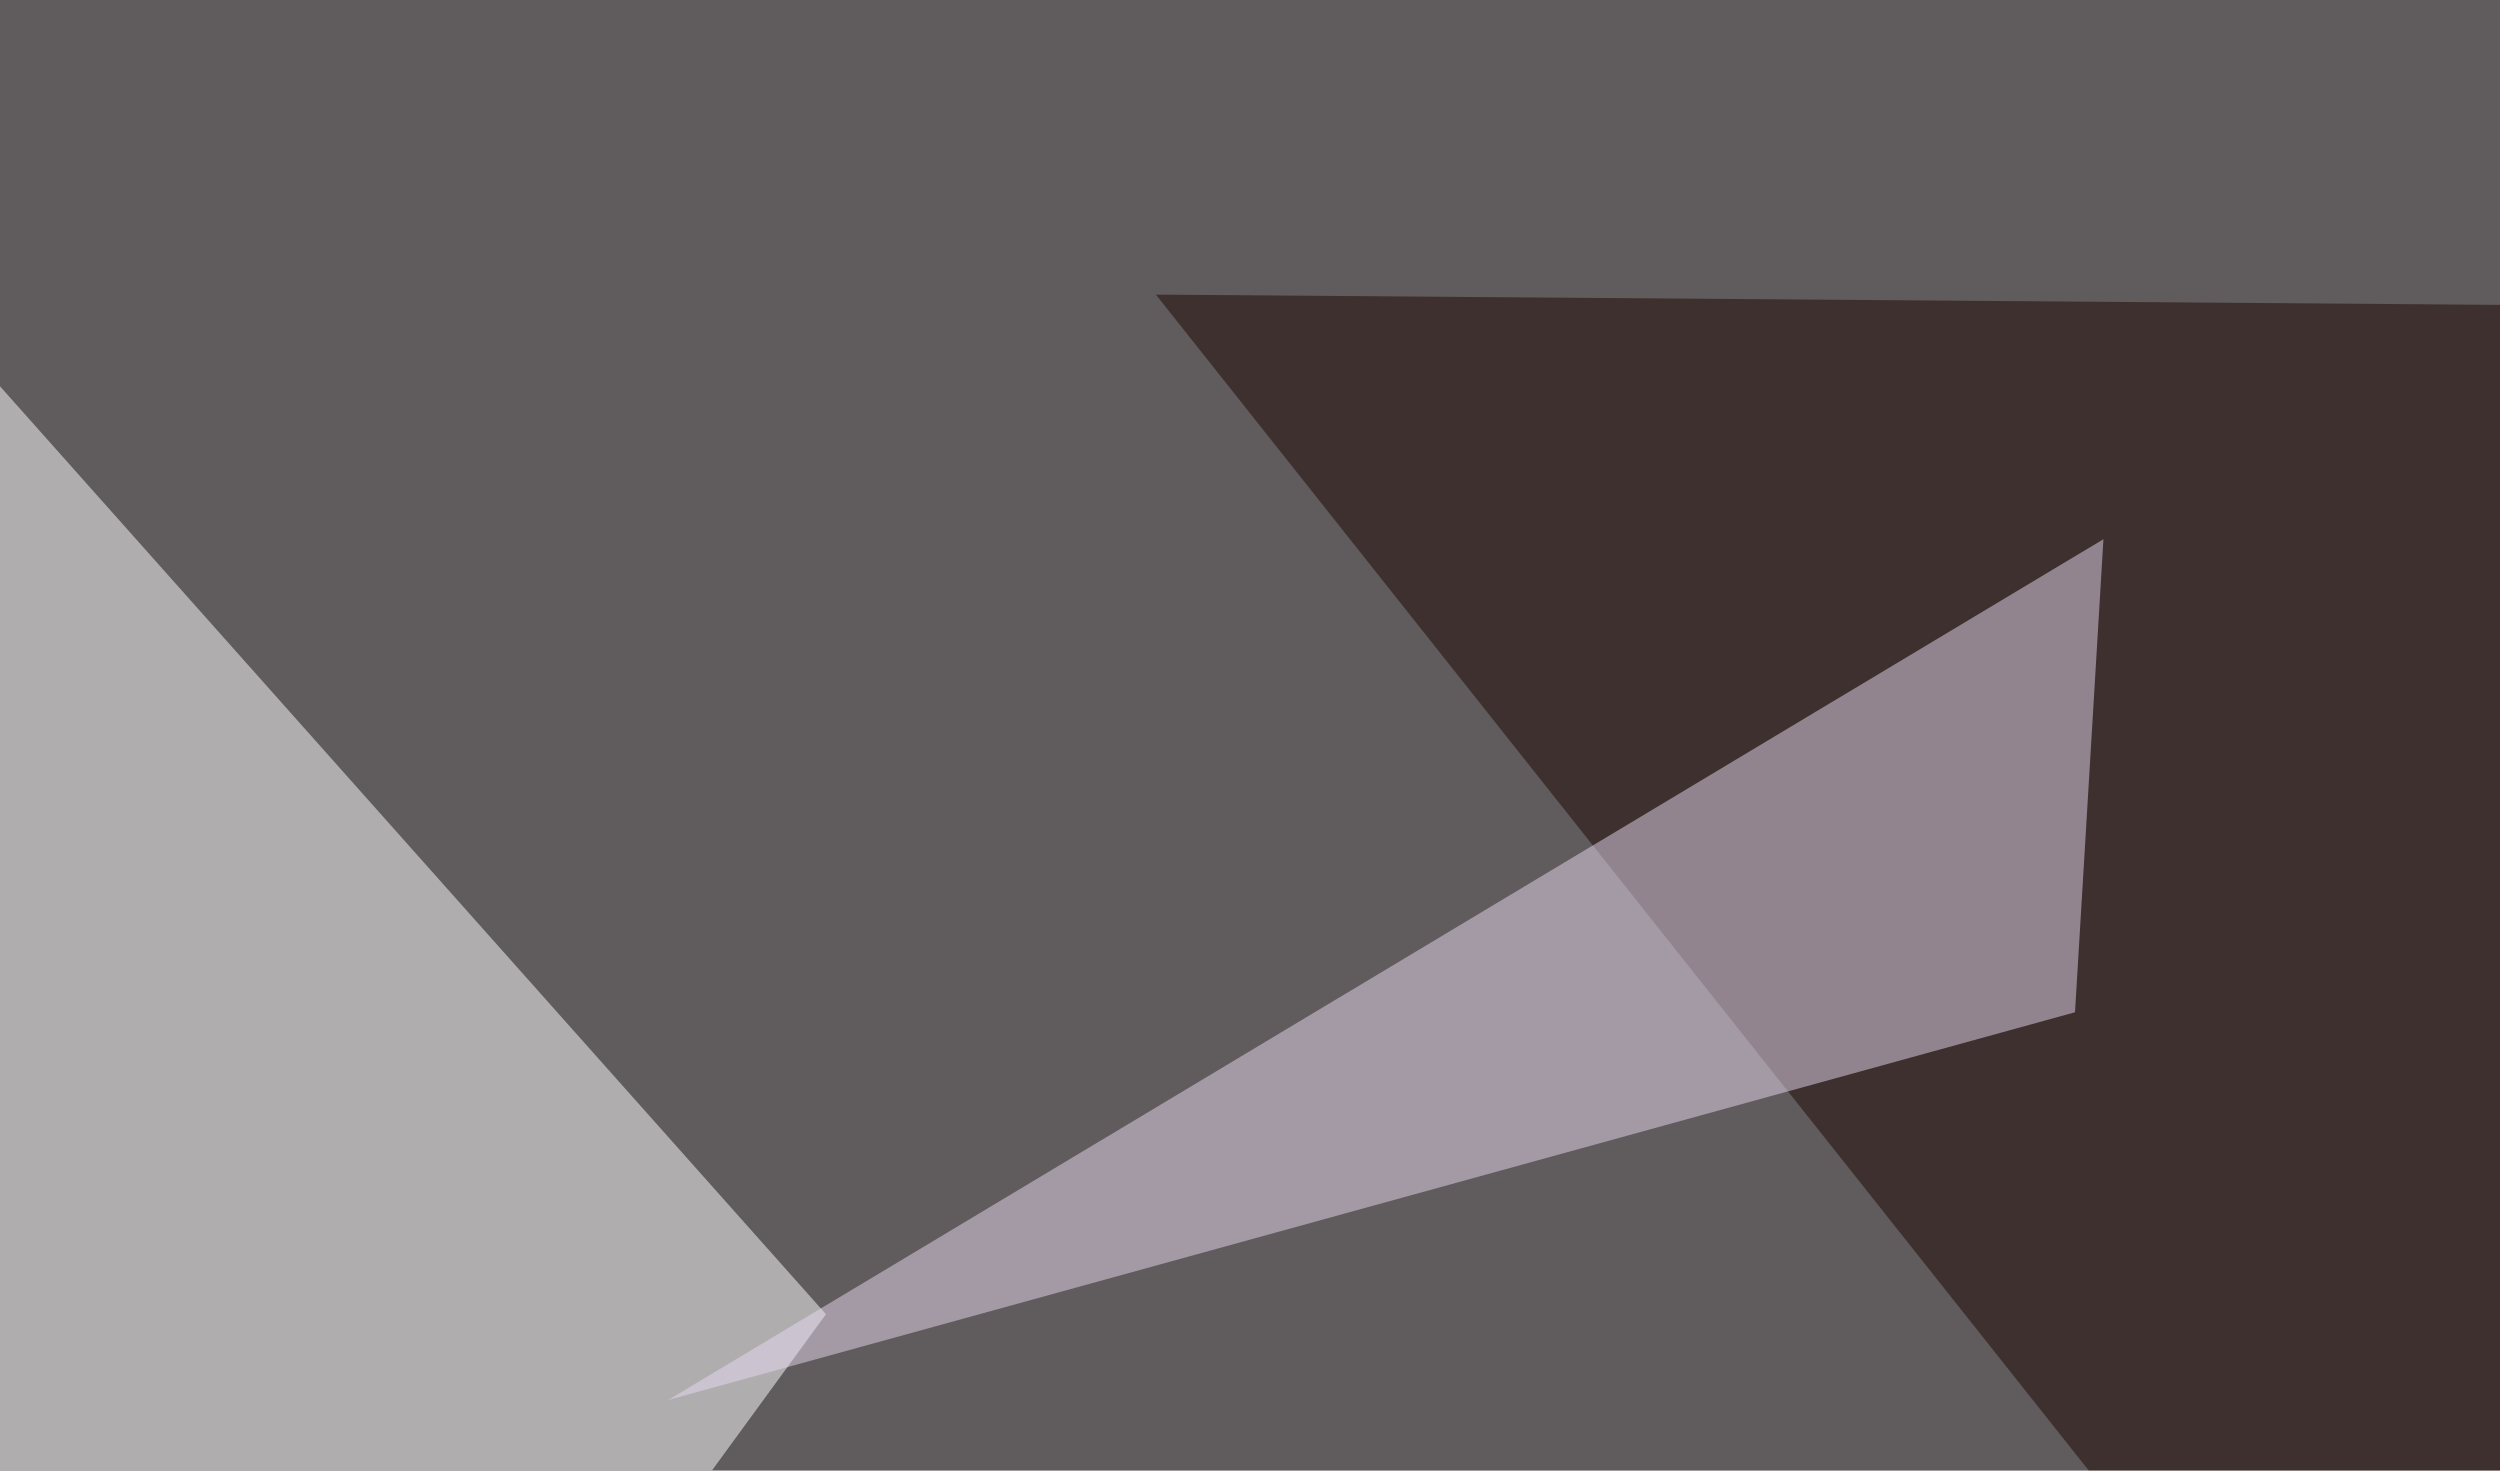
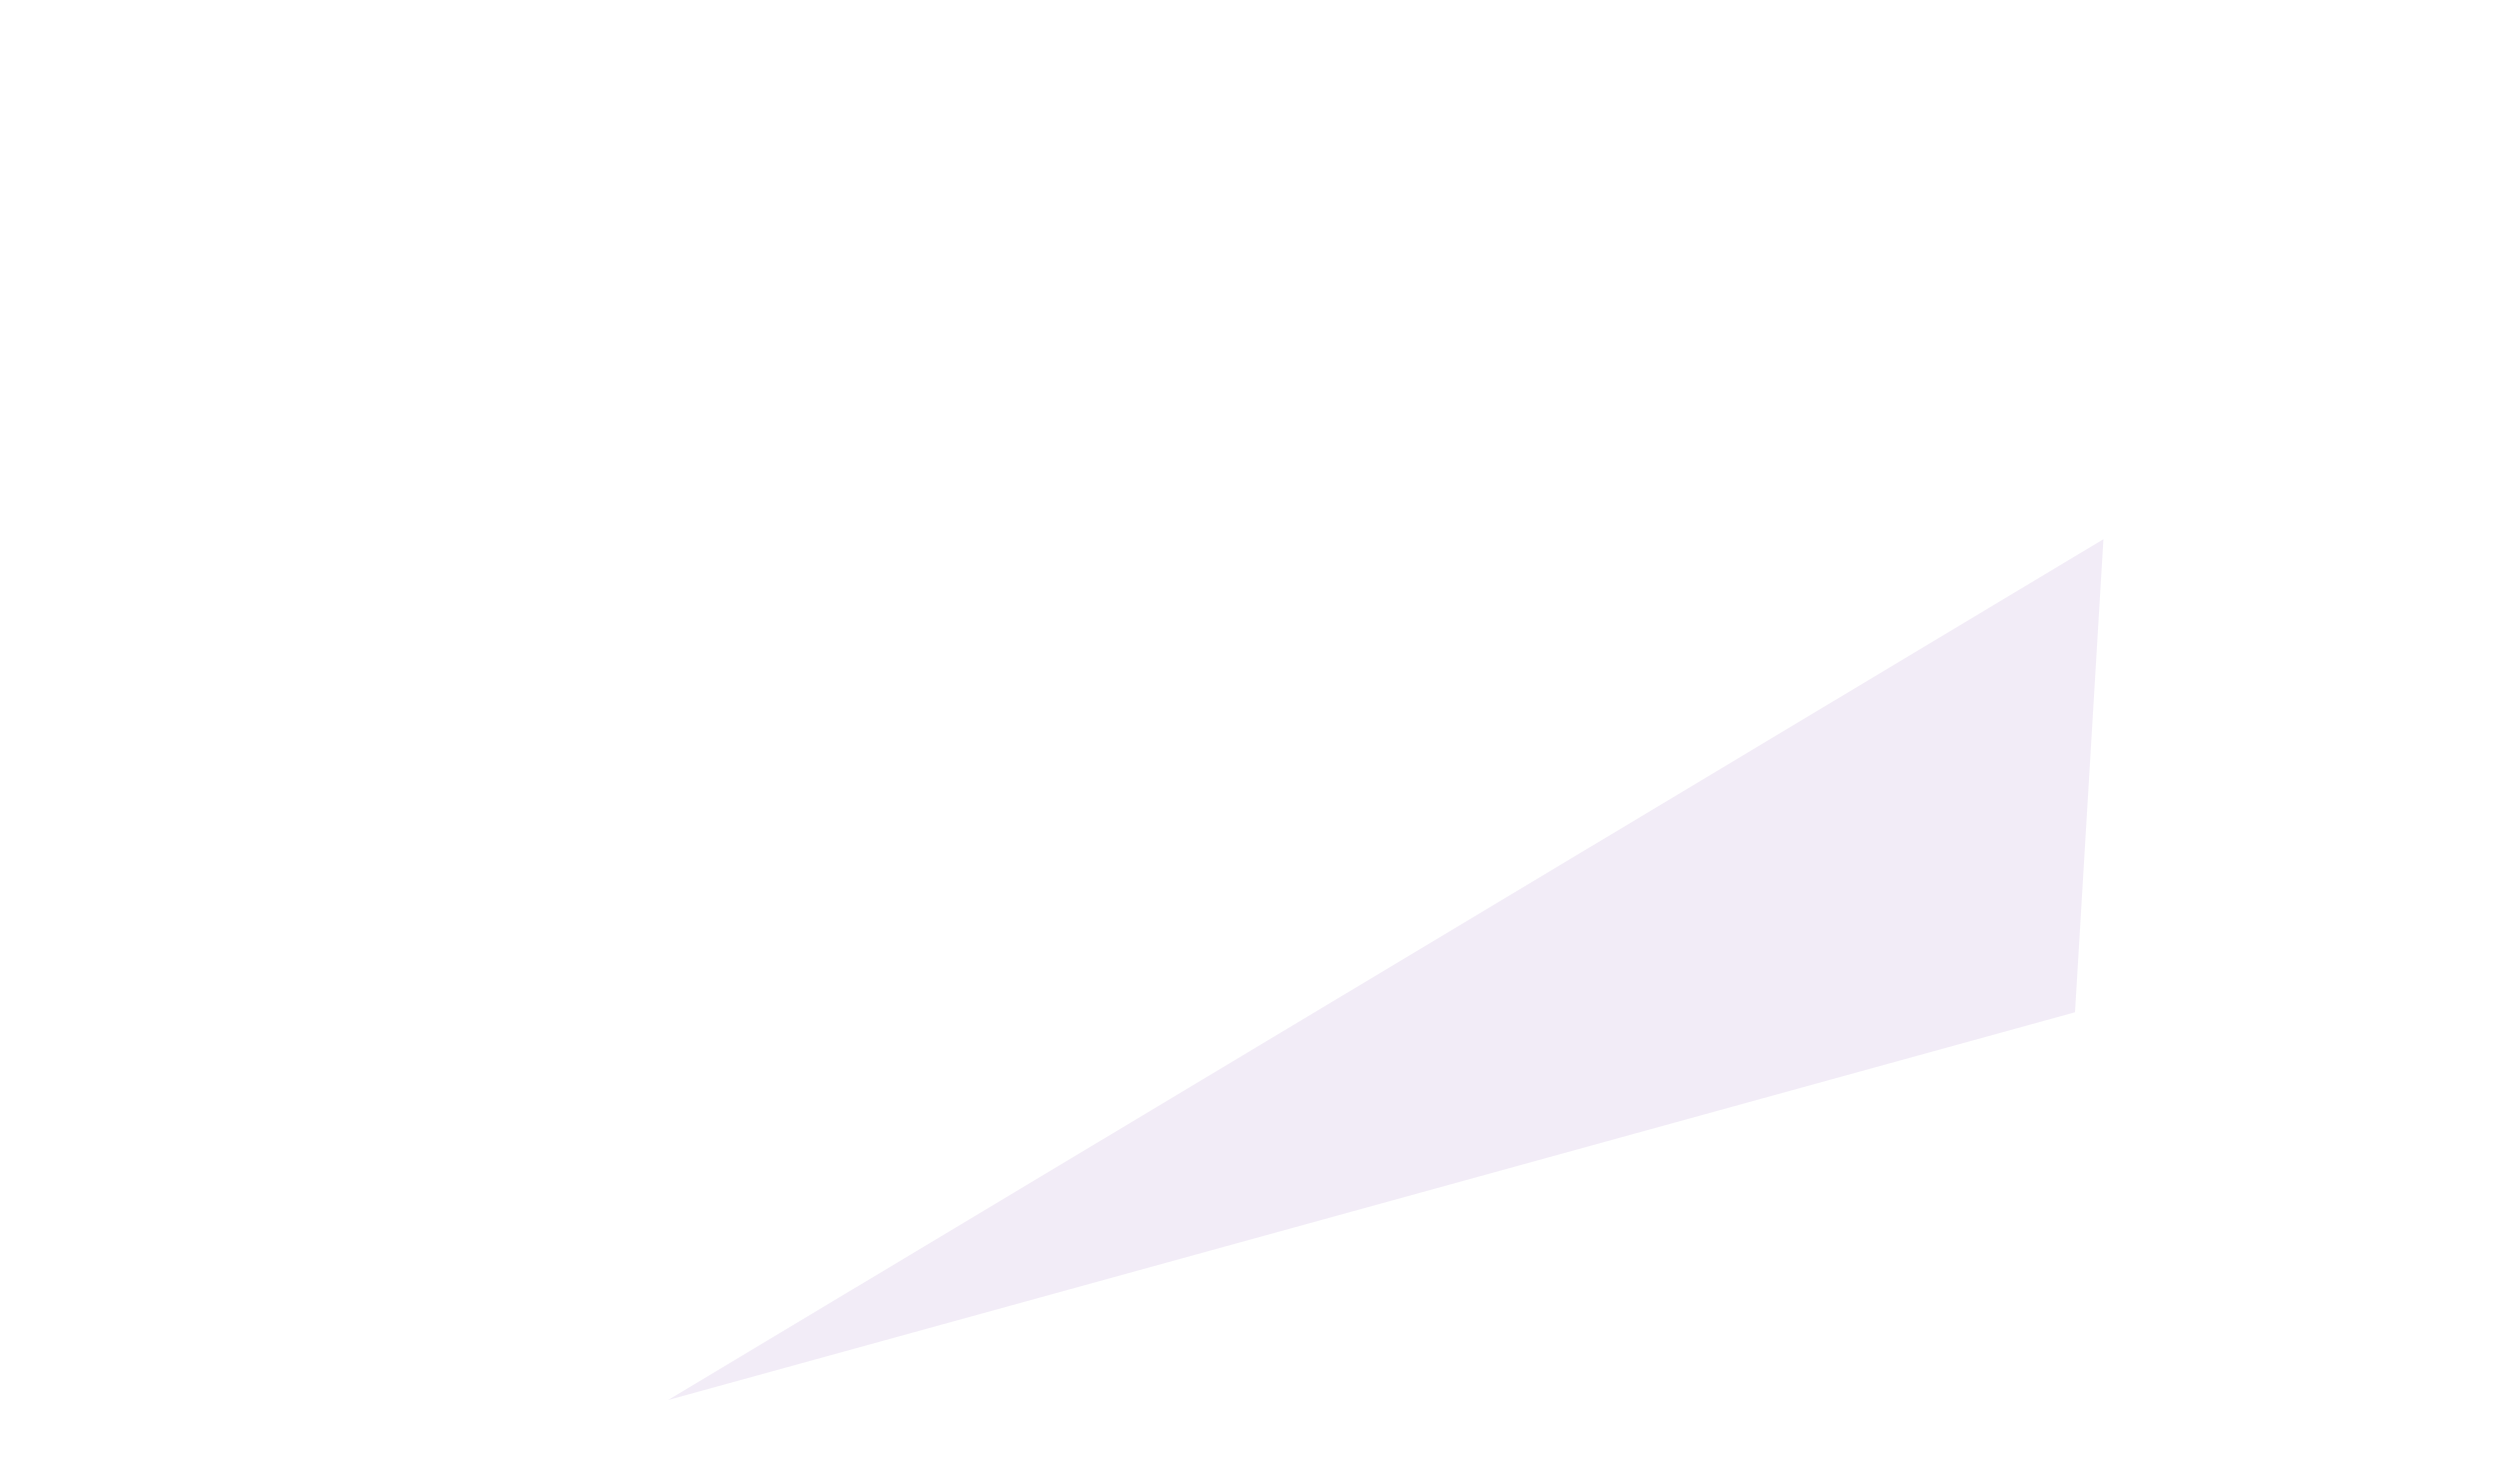
<svg xmlns="http://www.w3.org/2000/svg" width="510" height="300">
  <filter id="a">
    <feGaussianBlur stdDeviation="55" />
  </filter>
-   <rect width="100%" height="100%" fill="#605b5c" />
  <g filter="url(#a)">
    <g fill-opacity=".5">
      <path fill="#fff" d="M-45.4 27.8l213.9 240.3L10.3 484.9z" />
-       <path fill="#1c0700" d="M572.8 484.9l29.3-422-366.3-2.8z" />
      <path fill="#fff" d="M795.4 121.6l-58.6 222.6-111.3-161z" />
      <path fill="#e7daf0" d="M423.3 206.5l-287 79.1L429.1 110z" />
    </g>
  </g>
</svg>